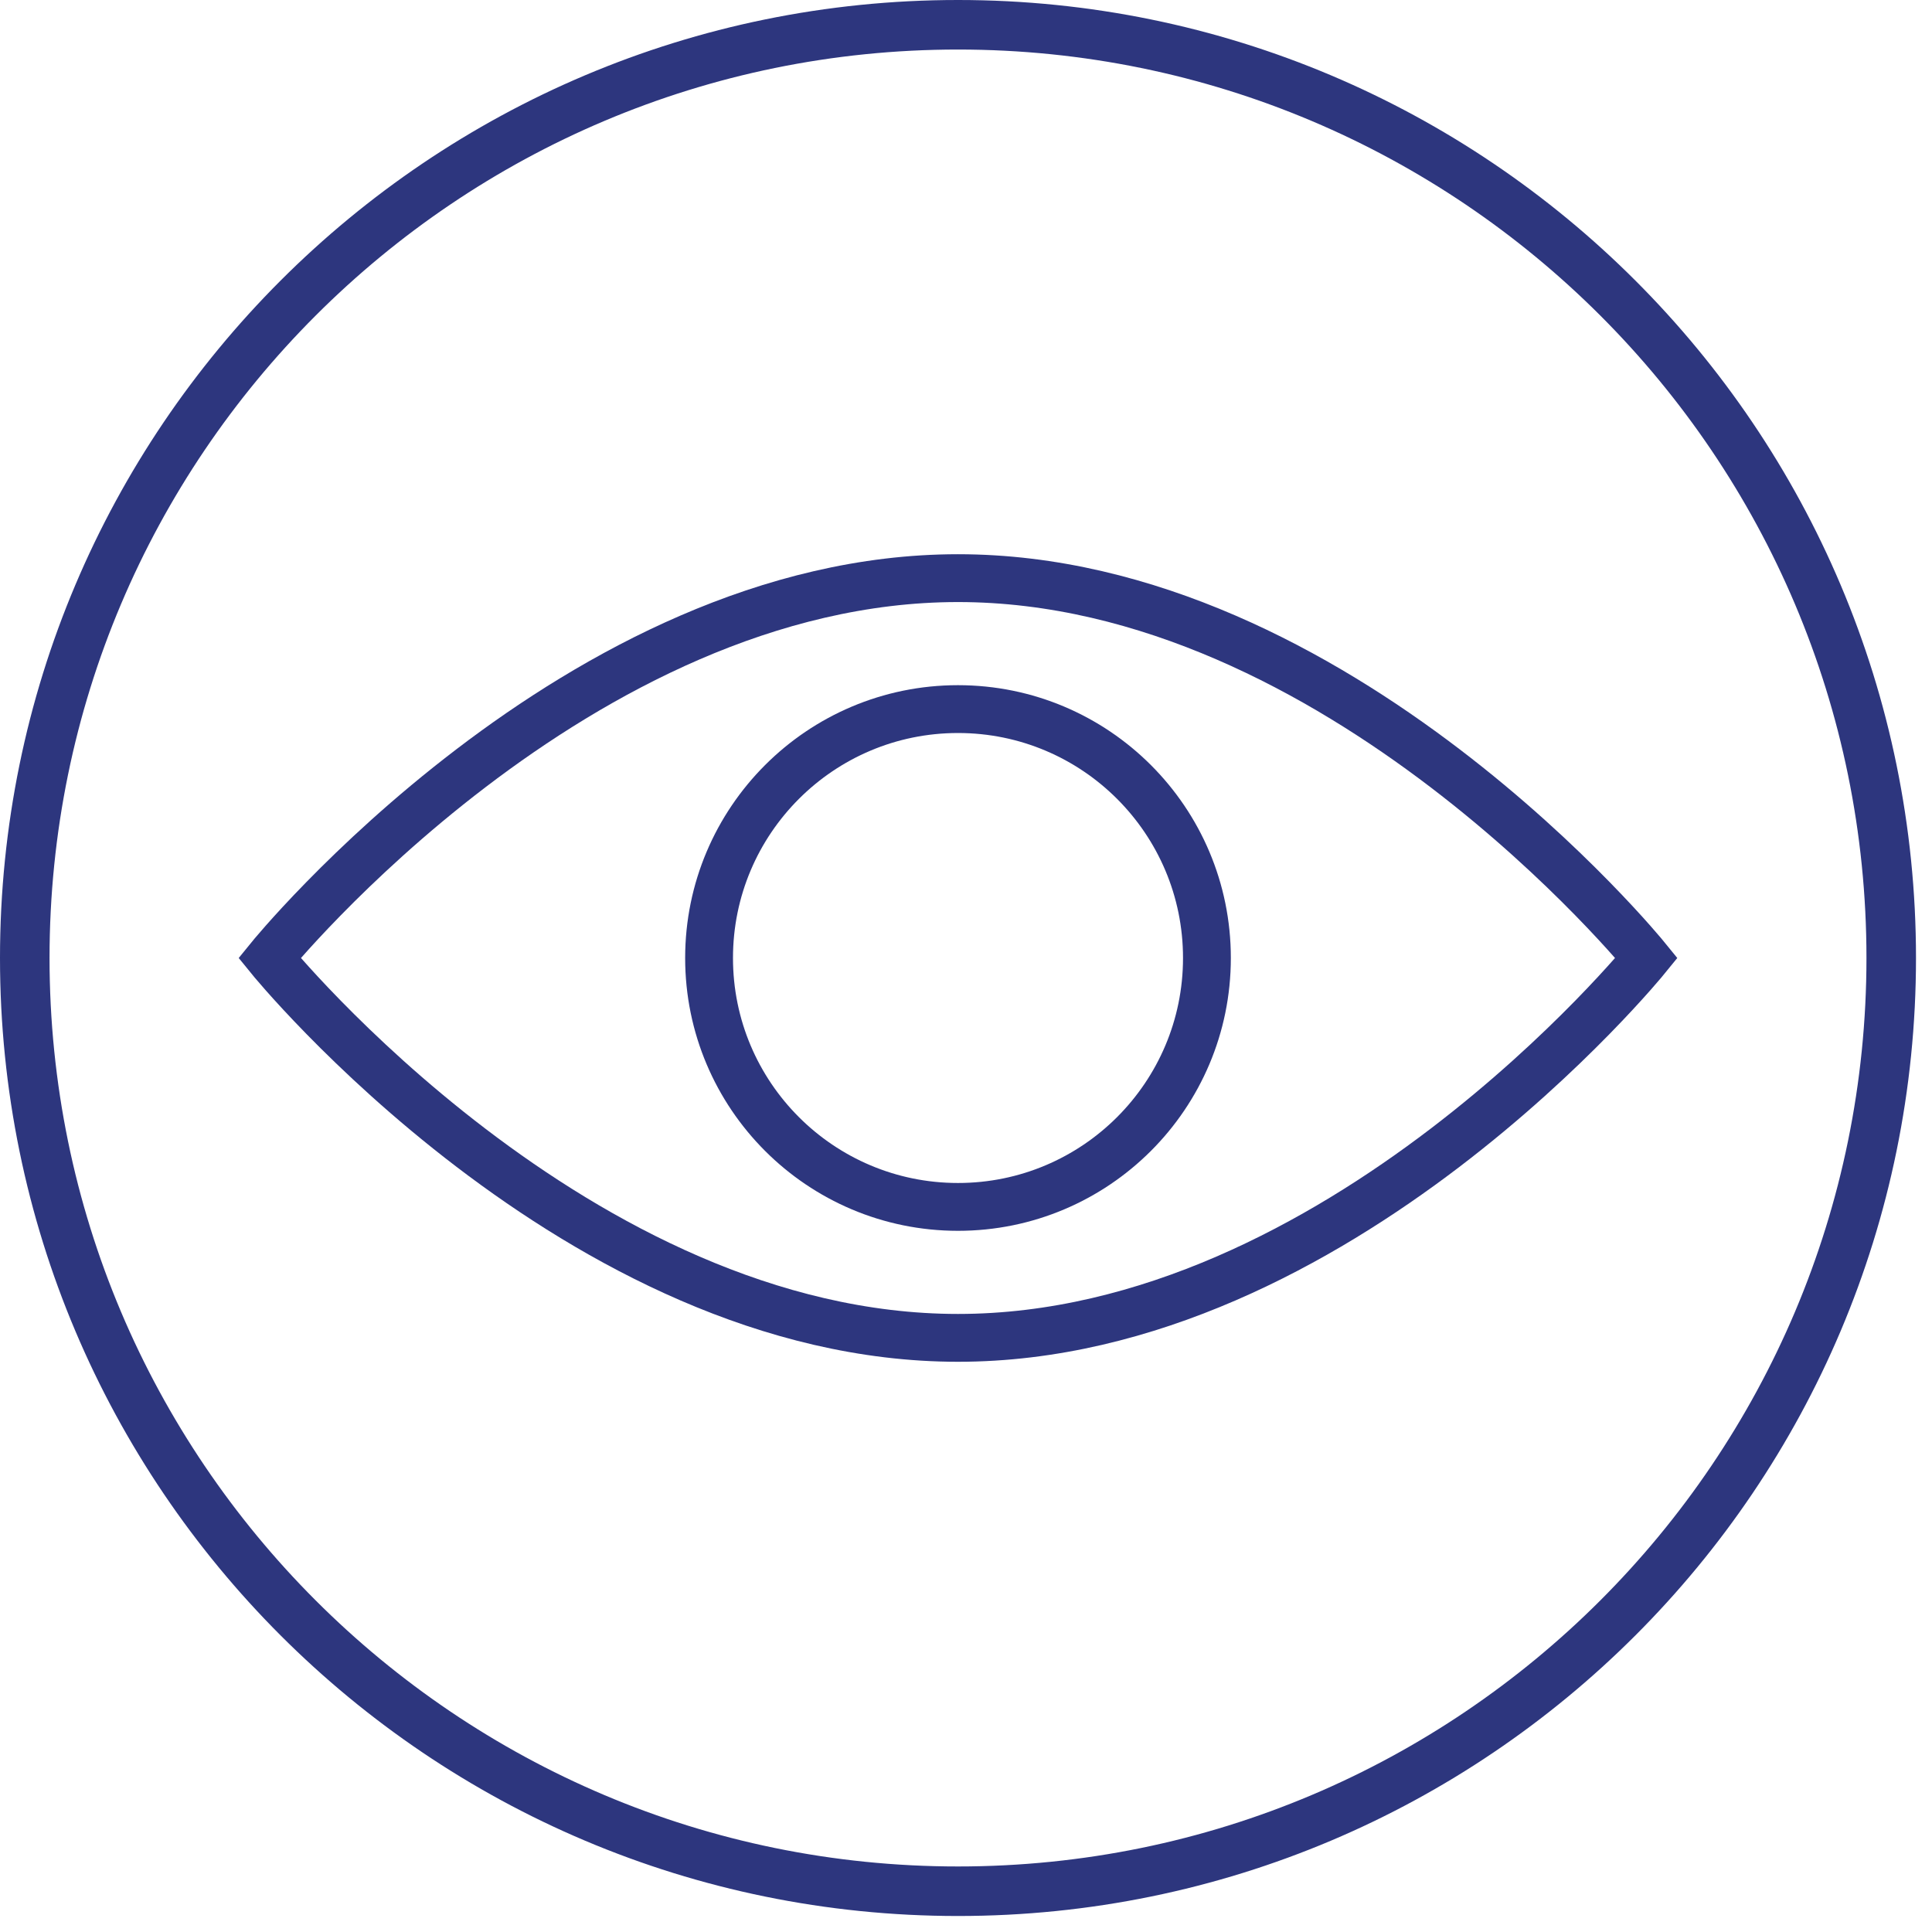
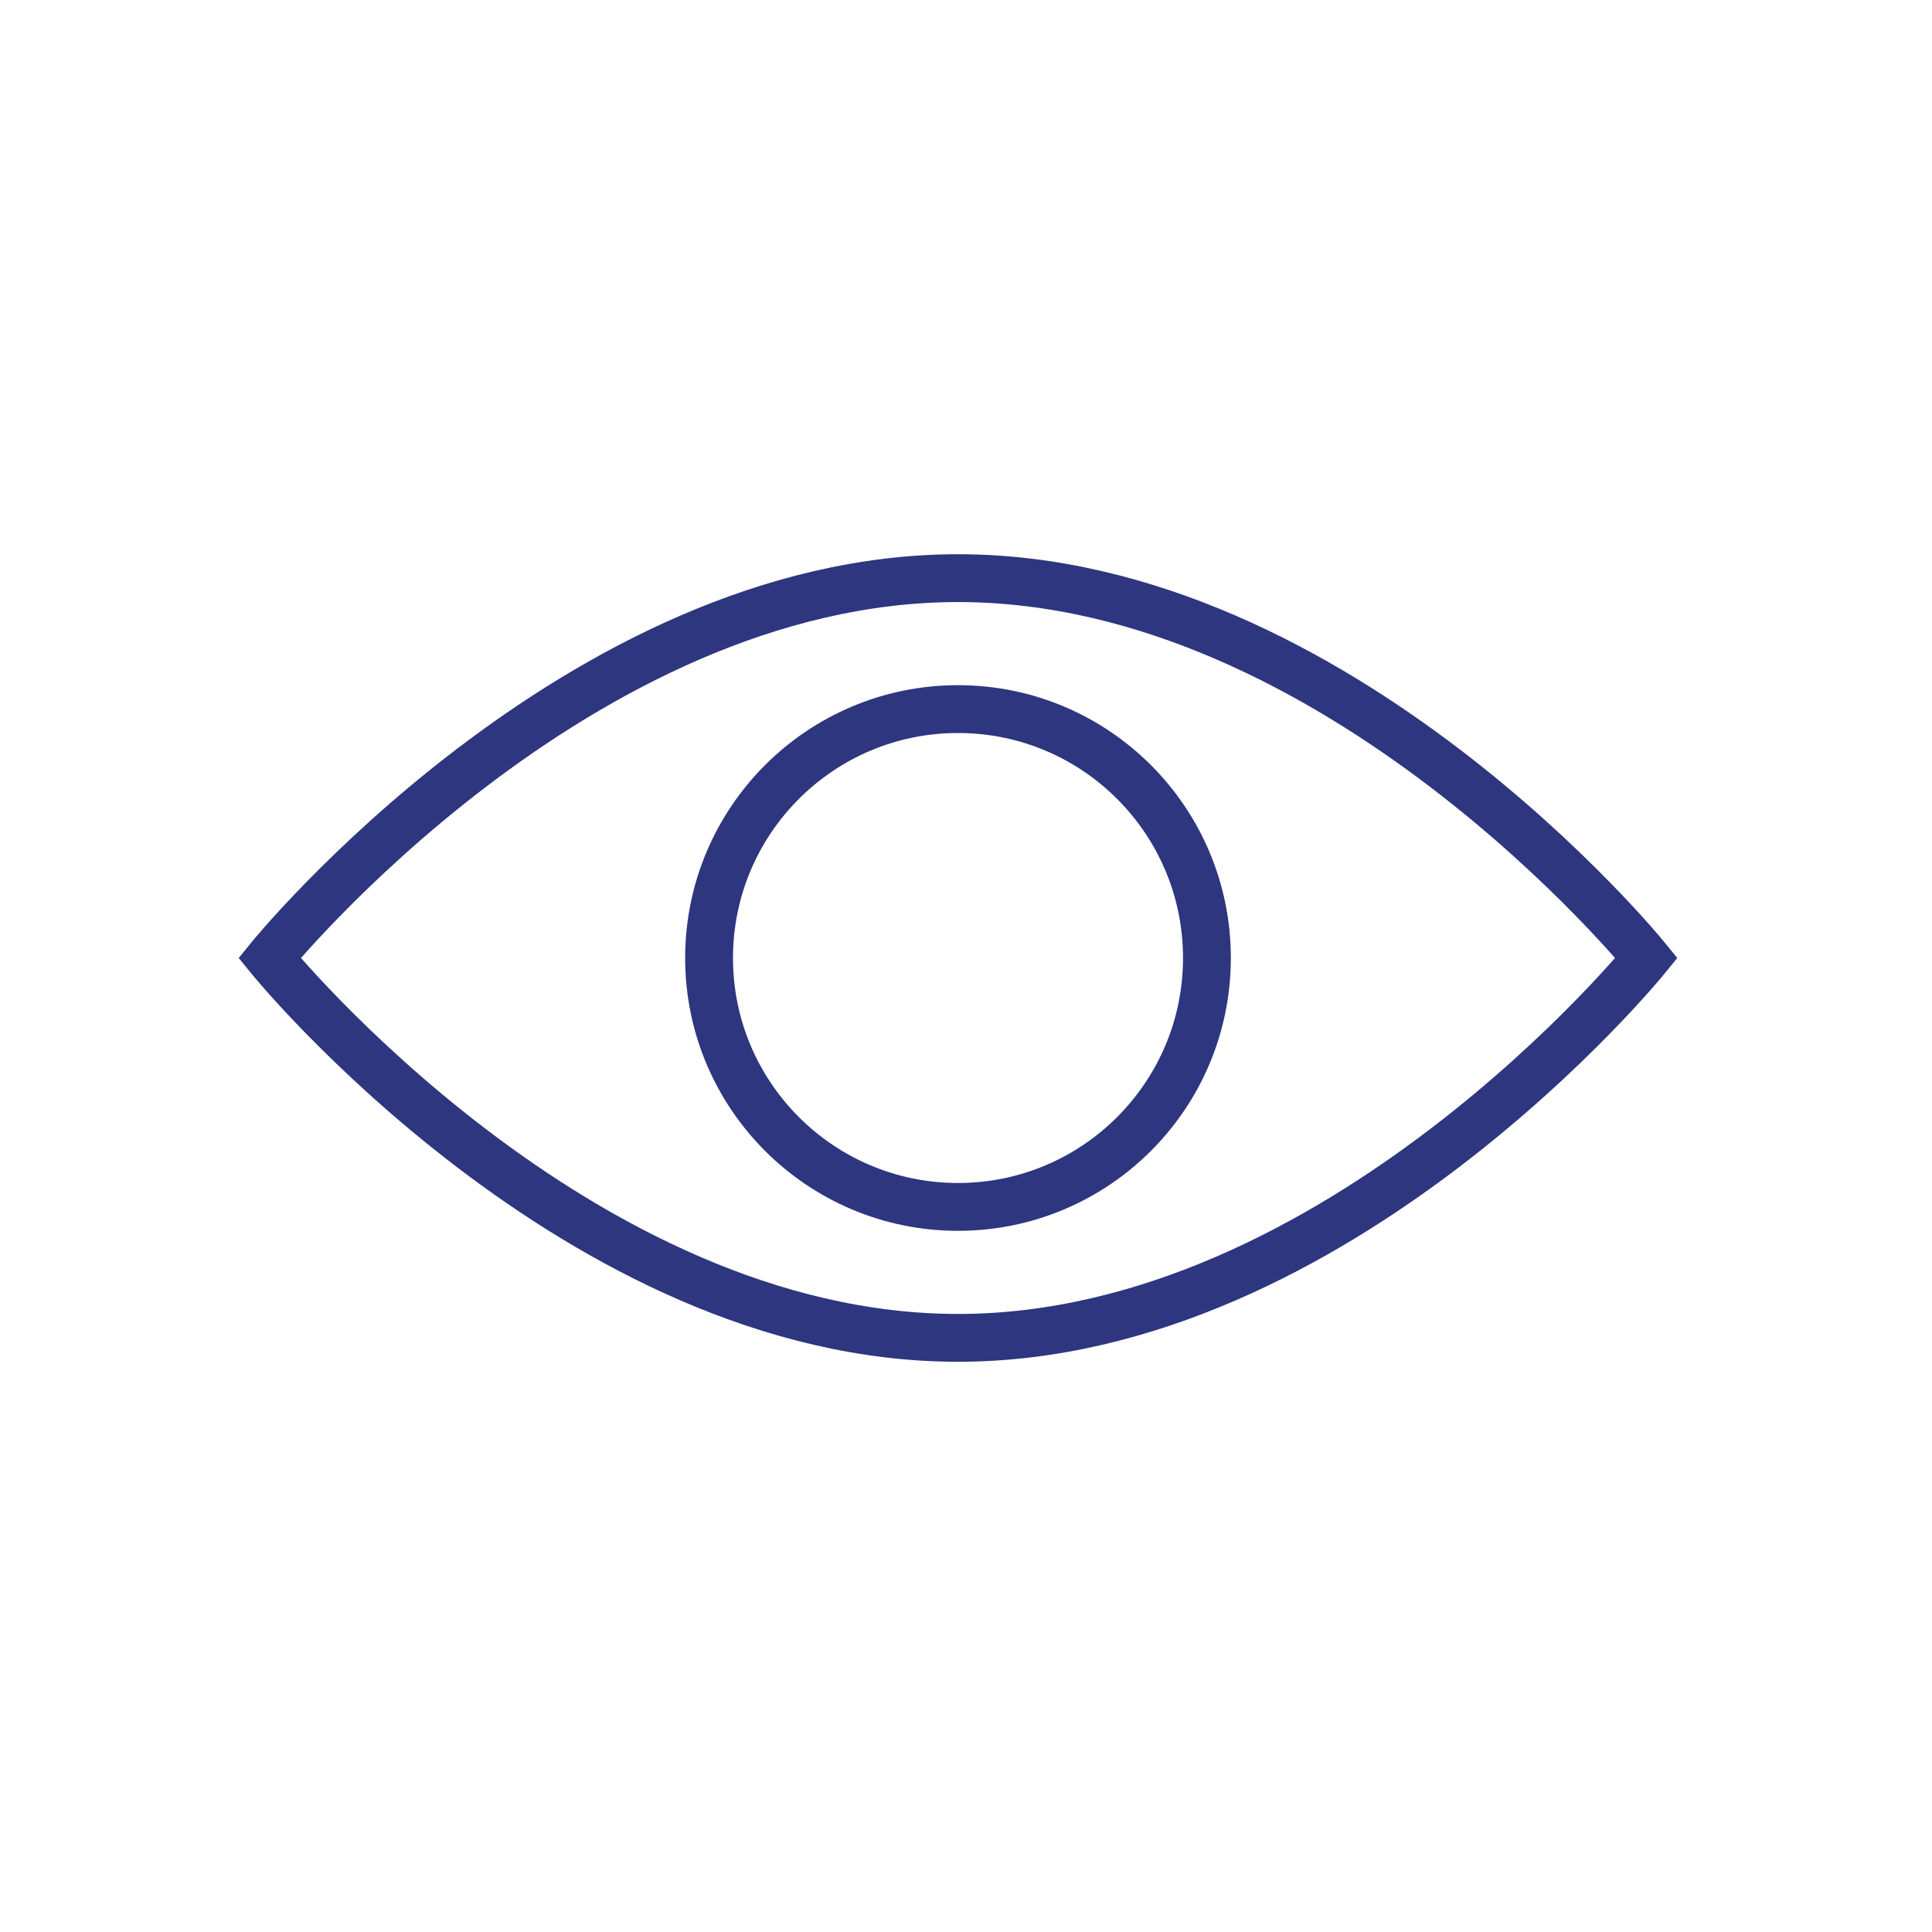
<svg xmlns="http://www.w3.org/2000/svg" width="78px" height="78px" viewBox="0 0 78 78" version="1.1">
  <title>Group 7</title>
  <desc>Created with Sketch.</desc>
  <g id="Page-1" stroke="none" stroke-width="1" fill="none" fill-rule="evenodd">
    <g id="Start" transform="translate(-249, -2588)" stroke="#2D367E">
      <g id="Group-7" transform="translate(250, 2589)">
-         <path d="M37.677,75.354 C58.486,75.354 75.354,58.485 75.354,37.676 C75.354,16.868 58.486,-0 37.677,-0 C16.868,-0 0,16.868 0,37.676 C0,58.485 16.868,75.354 37.677,75.354 Z" id="Stroke-1" stroke-width="2" />
        <path d="M47.727,37.677 C47.727,43.227 43.227,47.726 37.677,47.726 C32.127,47.726 27.627,43.227 27.627,37.677 C27.627,32.127 32.127,27.628 37.677,27.628 C43.227,27.628 47.727,32.127 47.727,37.677 Z" id="Stroke-3" stroke-width="1.931" />
        <path d="M65.473,37.677 C65.473,37.677 53.029,53.013 37.677,53.013 C22.327,53.013 9.881,37.677 9.881,37.677 C9.881,37.677 22.327,22.341 37.677,22.341 C53.029,22.341 65.473,37.677 65.473,37.677 Z" id="Stroke-5" stroke-width="1.931" />
      </g>
    </g>
  </g>
</svg>